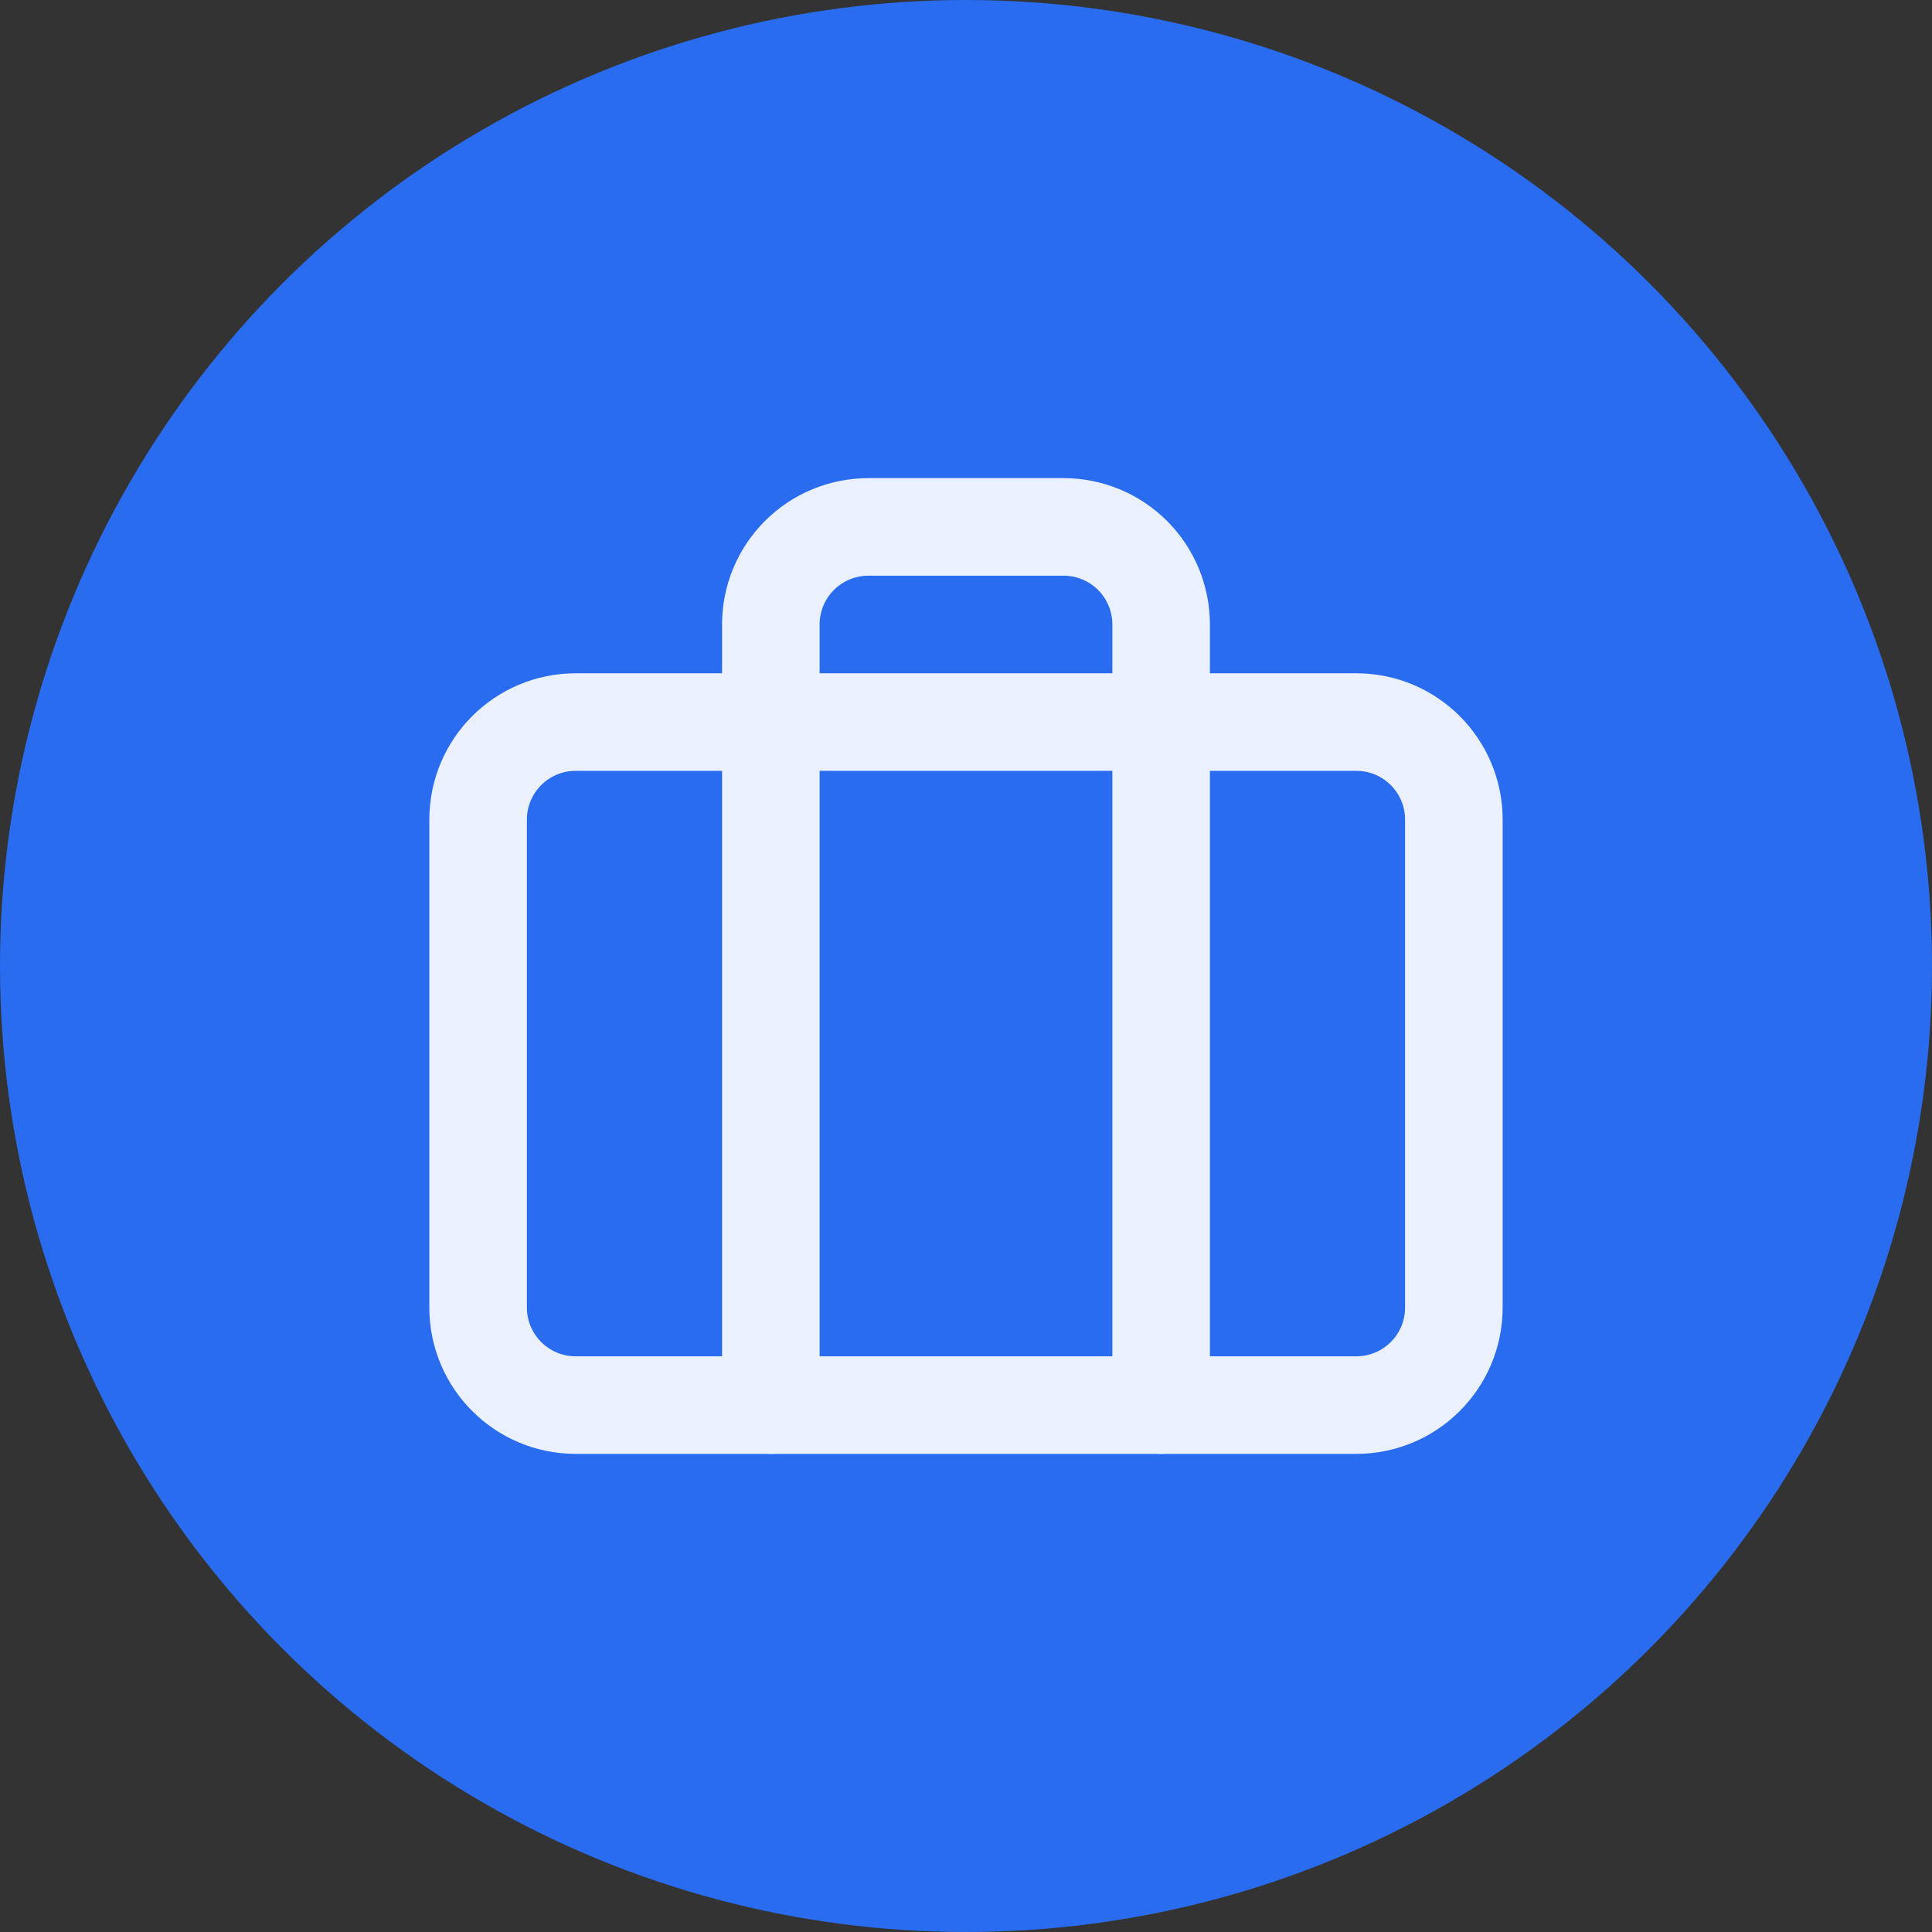
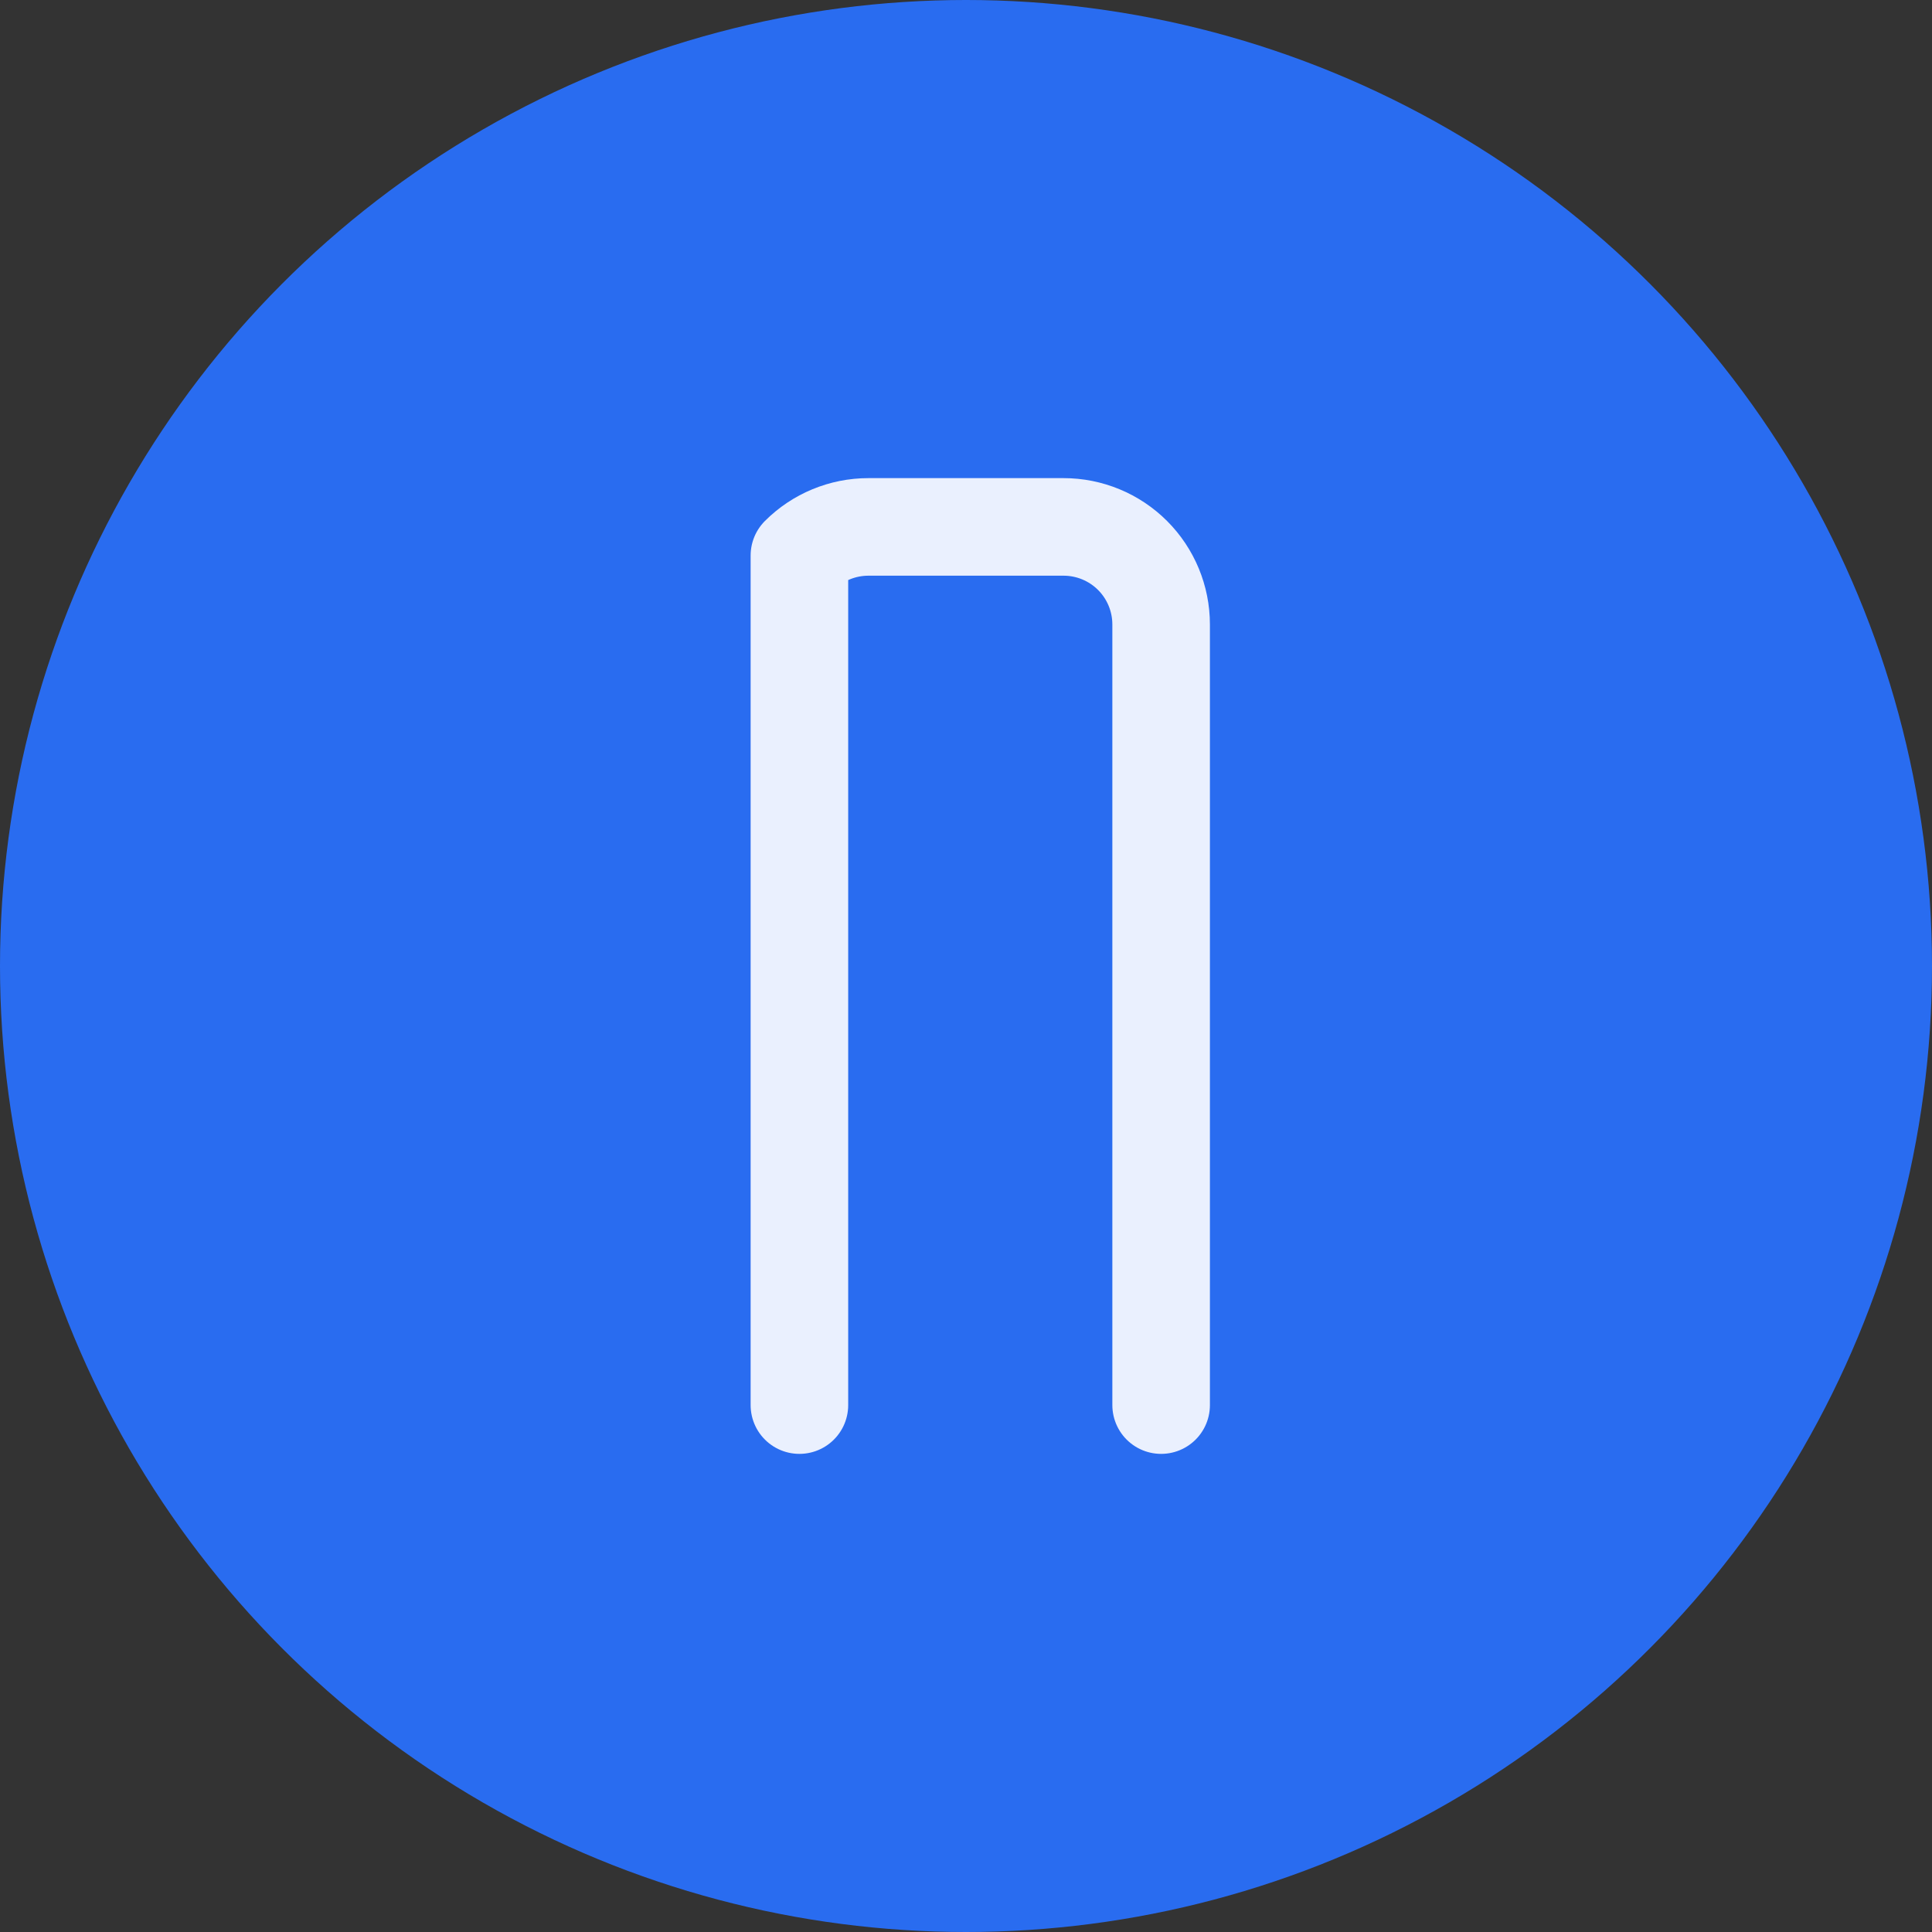
<svg xmlns="http://www.w3.org/2000/svg" width="66" height="66" viewBox="0 0 66 66" fill="none">
  <rect x="0" y="0" width="66" height="66" fill="#333333" stroke="none" />
  <circle cx="33" cy="33" r="33" fill="#296CF0" />
-   <path d="M46.333 24.667H19.666C17.825 24.667 16.333 26.159 16.333 28V44.667C16.333 46.508 17.825 48 19.666 48H46.333C48.174 48 49.666 46.508 49.666 44.667V28C49.666 26.159 48.174 24.667 46.333 24.667Z" stroke="#EAF0FE" stroke-width="3.333" stroke-linecap="round" stroke-linejoin="round" />
-   <path d="M39.666 48V21.333C39.666 20.449 39.315 19.601 38.69 18.976C38.065 18.351 37.217 18 36.333 18H29.666C28.782 18 27.934 18.351 27.309 18.976C26.684 19.601 26.333 20.449 26.333 21.333V48" stroke="#EAF0FE" stroke-width="3.333" stroke-linecap="round" stroke-linejoin="round" />
+   <path d="M39.666 48V21.333C39.666 20.449 39.315 19.601 38.69 18.976C38.065 18.351 37.217 18 36.333 18H29.666C28.782 18 27.934 18.351 27.309 18.976V48" stroke="#EAF0FE" stroke-width="3.333" stroke-linecap="round" stroke-linejoin="round" />
</svg>